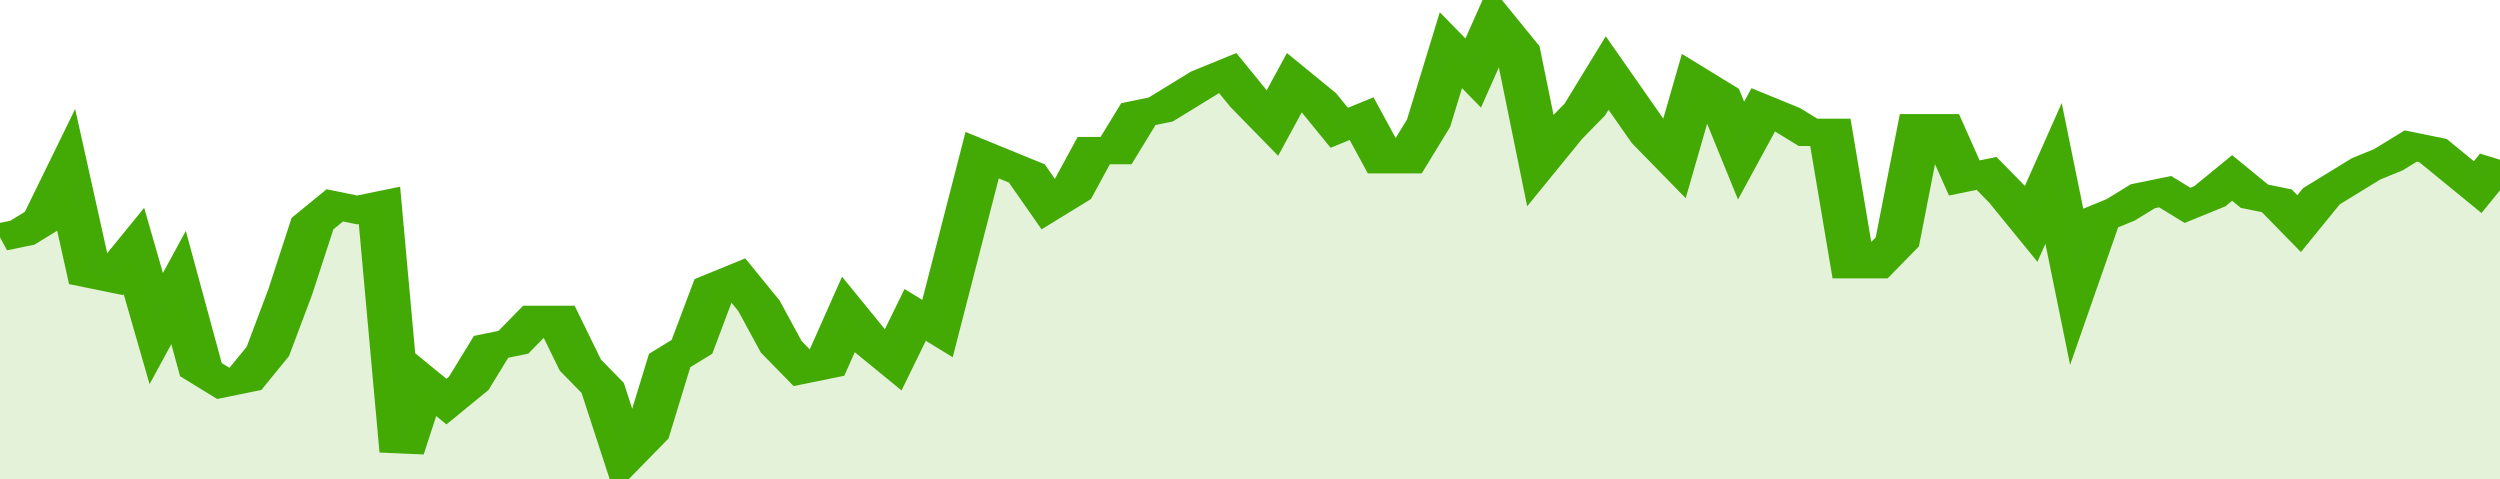
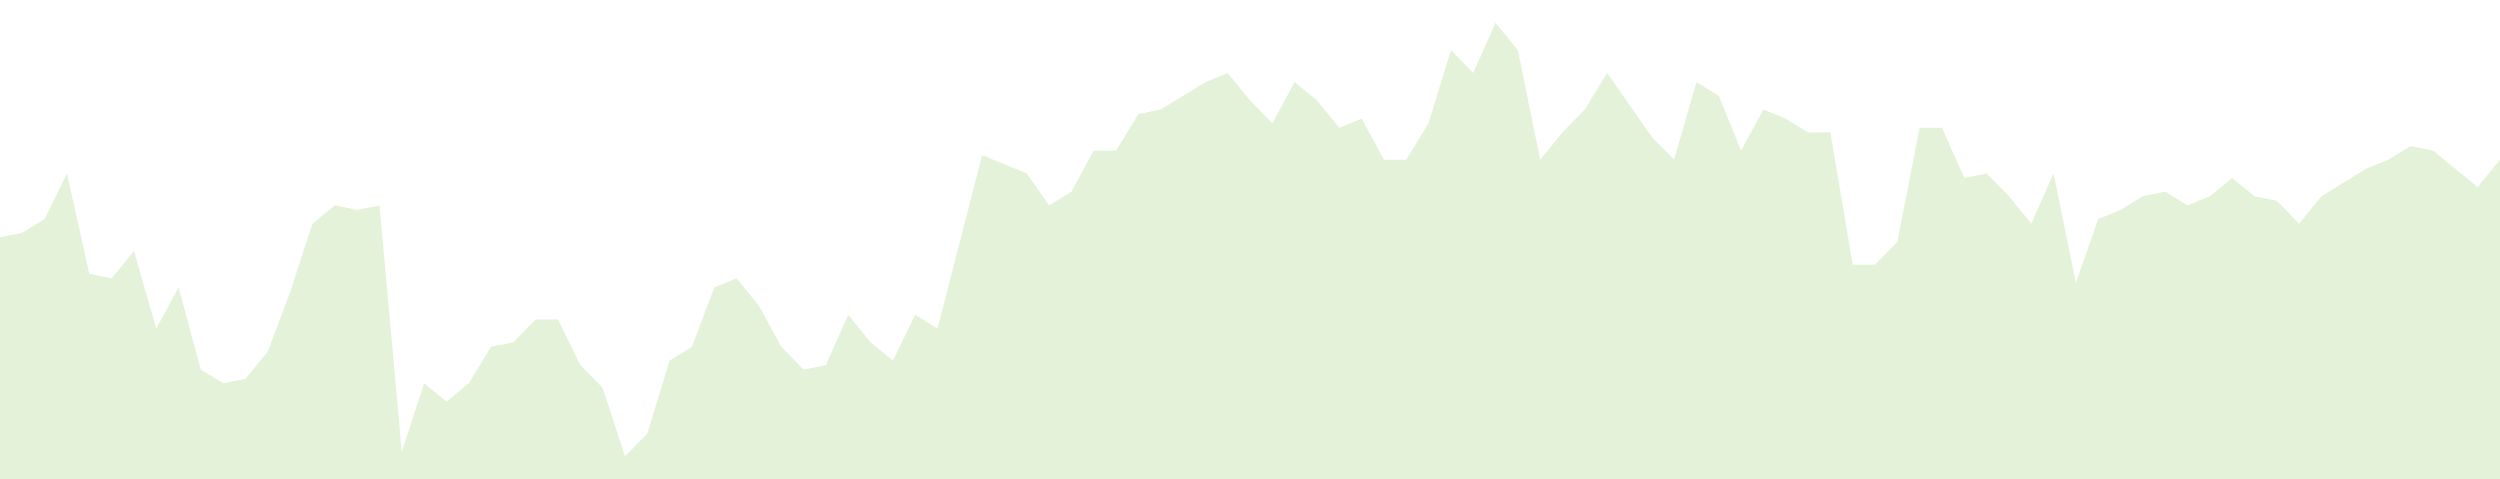
<svg xmlns="http://www.w3.org/2000/svg" viewBox="0 0 336 105" width="120" height="23" preserveAspectRatio="none">
-   <polyline fill="none" stroke="#43AA05" stroke-width="6" points="0, 52 3, 51 6, 48 9, 38 12, 60 15, 61 18, 55 21, 72 24, 63 27, 81 30, 84 33, 83 36, 77 39, 64 42, 49 45, 45 48, 46 51, 45 54, 99 57, 84 60, 88 63, 84 66, 76 69, 75 72, 70 75, 70 78, 80 81, 85 84, 100 87, 95 90, 79 93, 76 96, 63 99, 61 102, 67 105, 76 108, 81 111, 80 114, 69 117, 75 120, 79 123, 69 126, 72 129, 53 132, 34 135, 36 138, 38 141, 45 144, 42 147, 33 150, 33 153, 25 156, 24 159, 21 162, 18 165, 16 168, 22 171, 27 174, 18 177, 22 180, 28 183, 26 186, 35 189, 35 192, 27 195, 11 198, 16 201, 5 204, 11 207, 35 210, 29 213, 24 216, 16 219, 23 222, 30 225, 35 228, 18 231, 21 234, 33 237, 24 240, 26 243, 29 246, 29 249, 58 252, 58 255, 53 258, 28 261, 28 264, 39 267, 38 270, 43 273, 49 276, 38 279, 62 282, 48 285, 46 288, 43 291, 42 294, 45 297, 43 300, 39 303, 43 306, 44 309, 49 312, 43 315, 40 318, 37 321, 35 324, 32 327, 33 330, 37 333, 41 336, 35 336, 35 "> </polyline>
  <polygon fill="#43AA05" opacity="0.15" points="0, 105 0, 52 3, 51 6, 48 9, 38 12, 60 15, 61 18, 55 21, 72 24, 63 27, 81 30, 84 33, 83 36, 77 39, 64 42, 49 45, 45 48, 46 51, 45 54, 99 57, 84 60, 88 63, 84 66, 76 69, 75 72, 70 75, 70 78, 80 81, 85 84, 100 87, 95 90, 79 93, 76 96, 63 99, 61 102, 67 105, 76 108, 81 111, 80 114, 69 117, 75 120, 79 123, 69 126, 72 129, 53 132, 34 135, 36 138, 38 141, 45 144, 42 147, 33 150, 33 153, 25 156, 24 159, 21 162, 18 165, 16 168, 22 171, 27 174, 18 177, 22 180, 28 183, 26 186, 35 189, 35 192, 27 195, 11 198, 16 201, 5 204, 11 207, 35 210, 29 213, 24 216, 16 219, 23 222, 30 225, 35 228, 18 231, 21 234, 33 237, 24 240, 26 243, 29 246, 29 249, 58 252, 58 255, 53 258, 28 261, 28 264, 39 267, 38 270, 43 273, 49 276, 38 279, 62 282, 48 285, 46 288, 43 291, 42 294, 45 297, 43 300, 39 303, 43 306, 44 309, 49 312, 43 315, 40 318, 37 321, 35 324, 32 327, 33 330, 37 333, 41 336, 35 336, 105 " />
</svg>